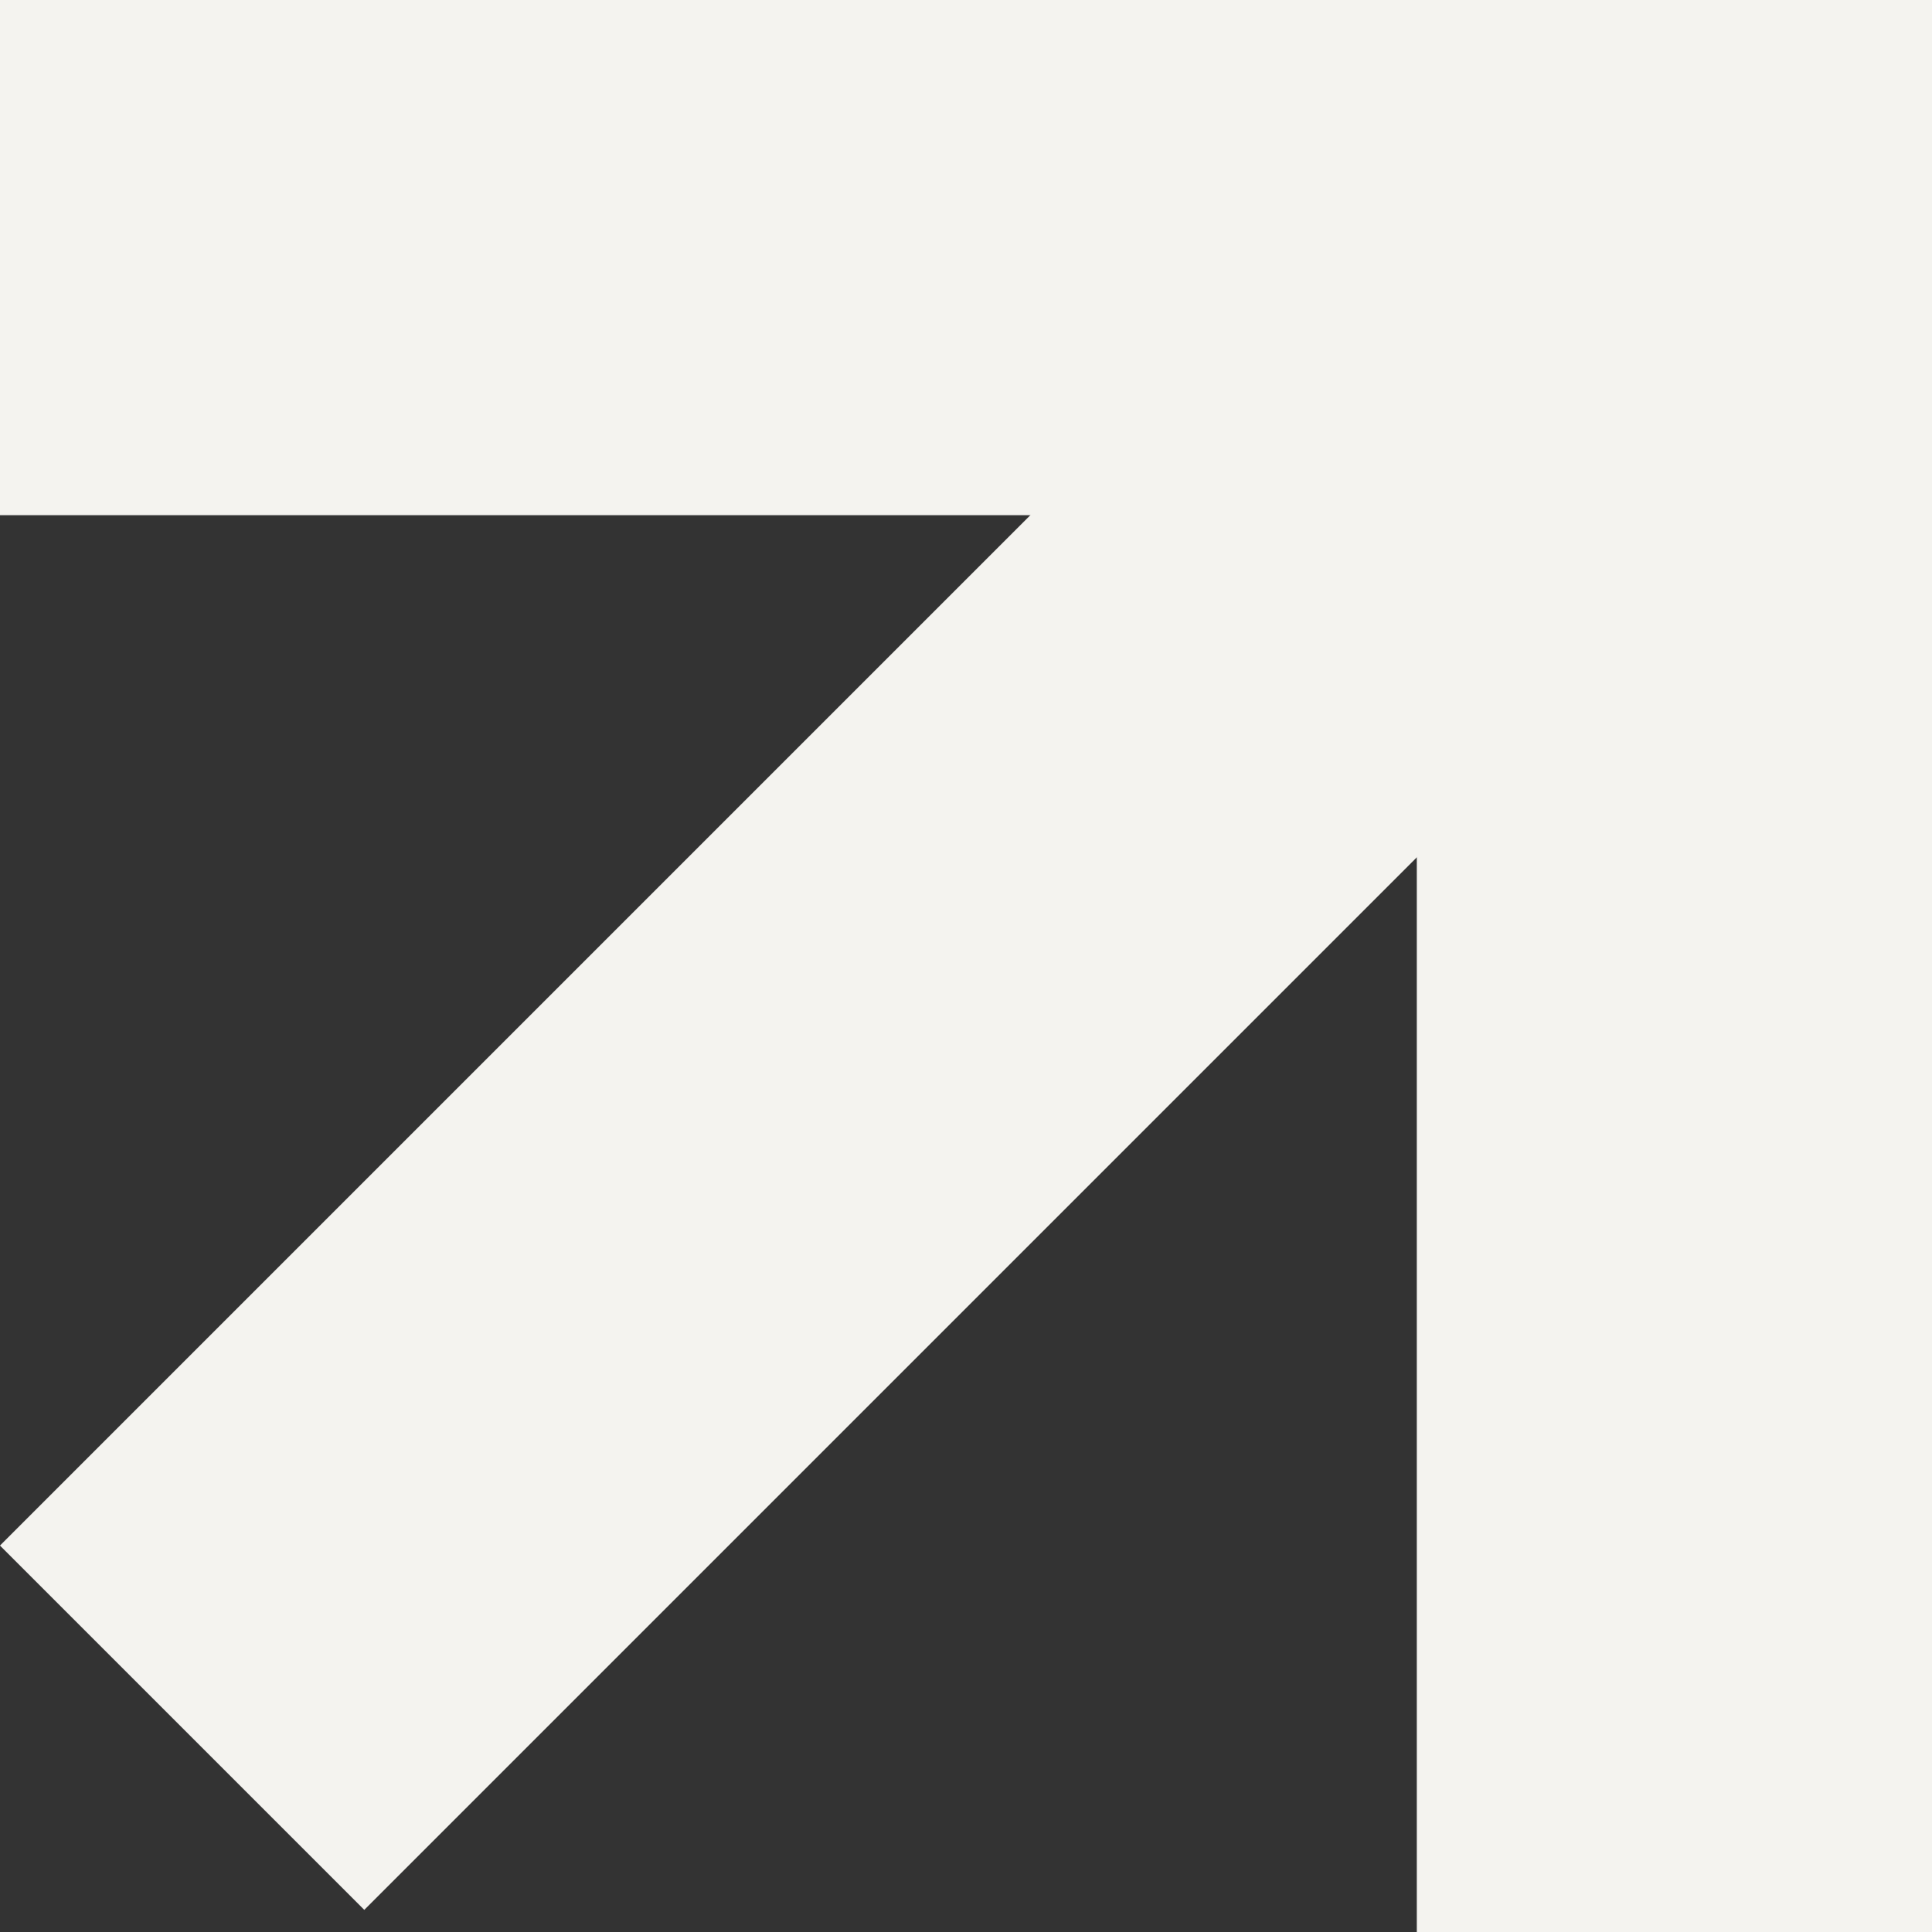
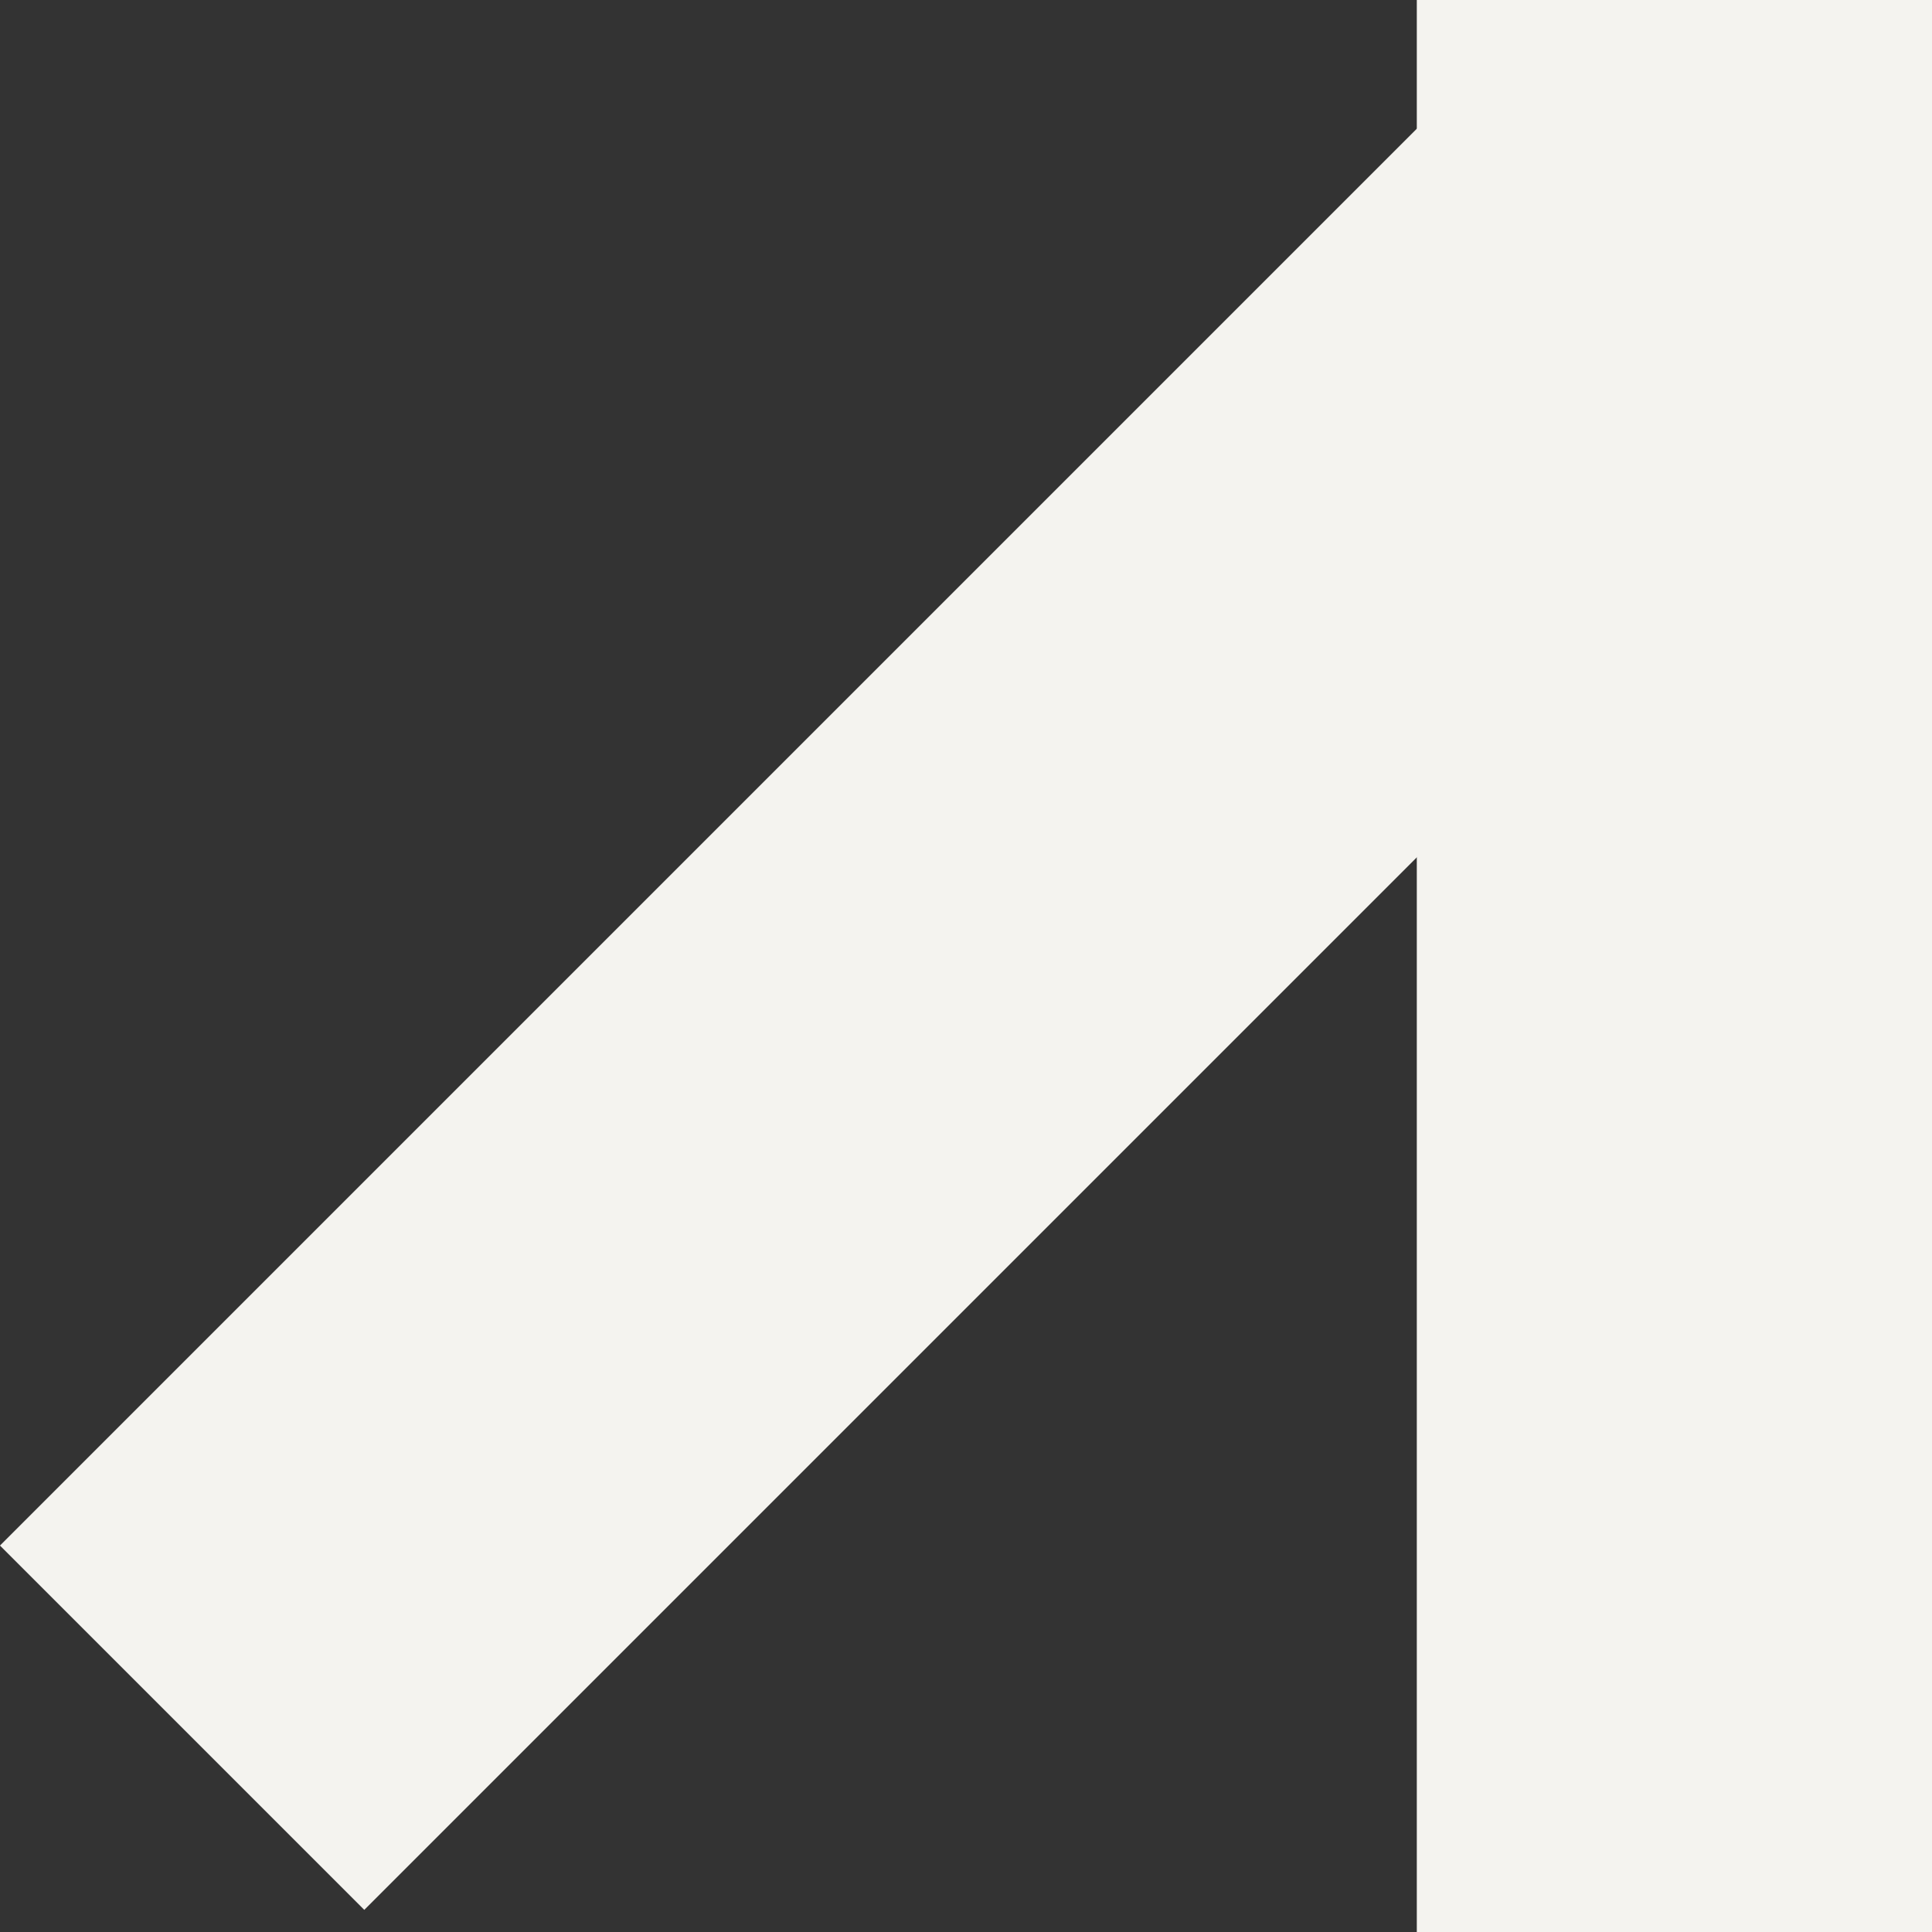
<svg xmlns="http://www.w3.org/2000/svg" width="15" height="15" viewBox="0 0 15 15" fill="none">
  <rect x="0" y="0" width="15" height="15" fill="#333333" stroke="none" />
-   <line y1="2" x2="15" y2="2" stroke="#F4F3EF" stroke-width="4" />
  <line x1="13" y1="8.74228e-08" x2="13" y2="15" stroke="#F4F3EF" stroke-width="4" />
  <line x1="13.414" y1="1.414" x2="1.414" y2="13.414" stroke="#F4F3EF" stroke-width="4" />
</svg>